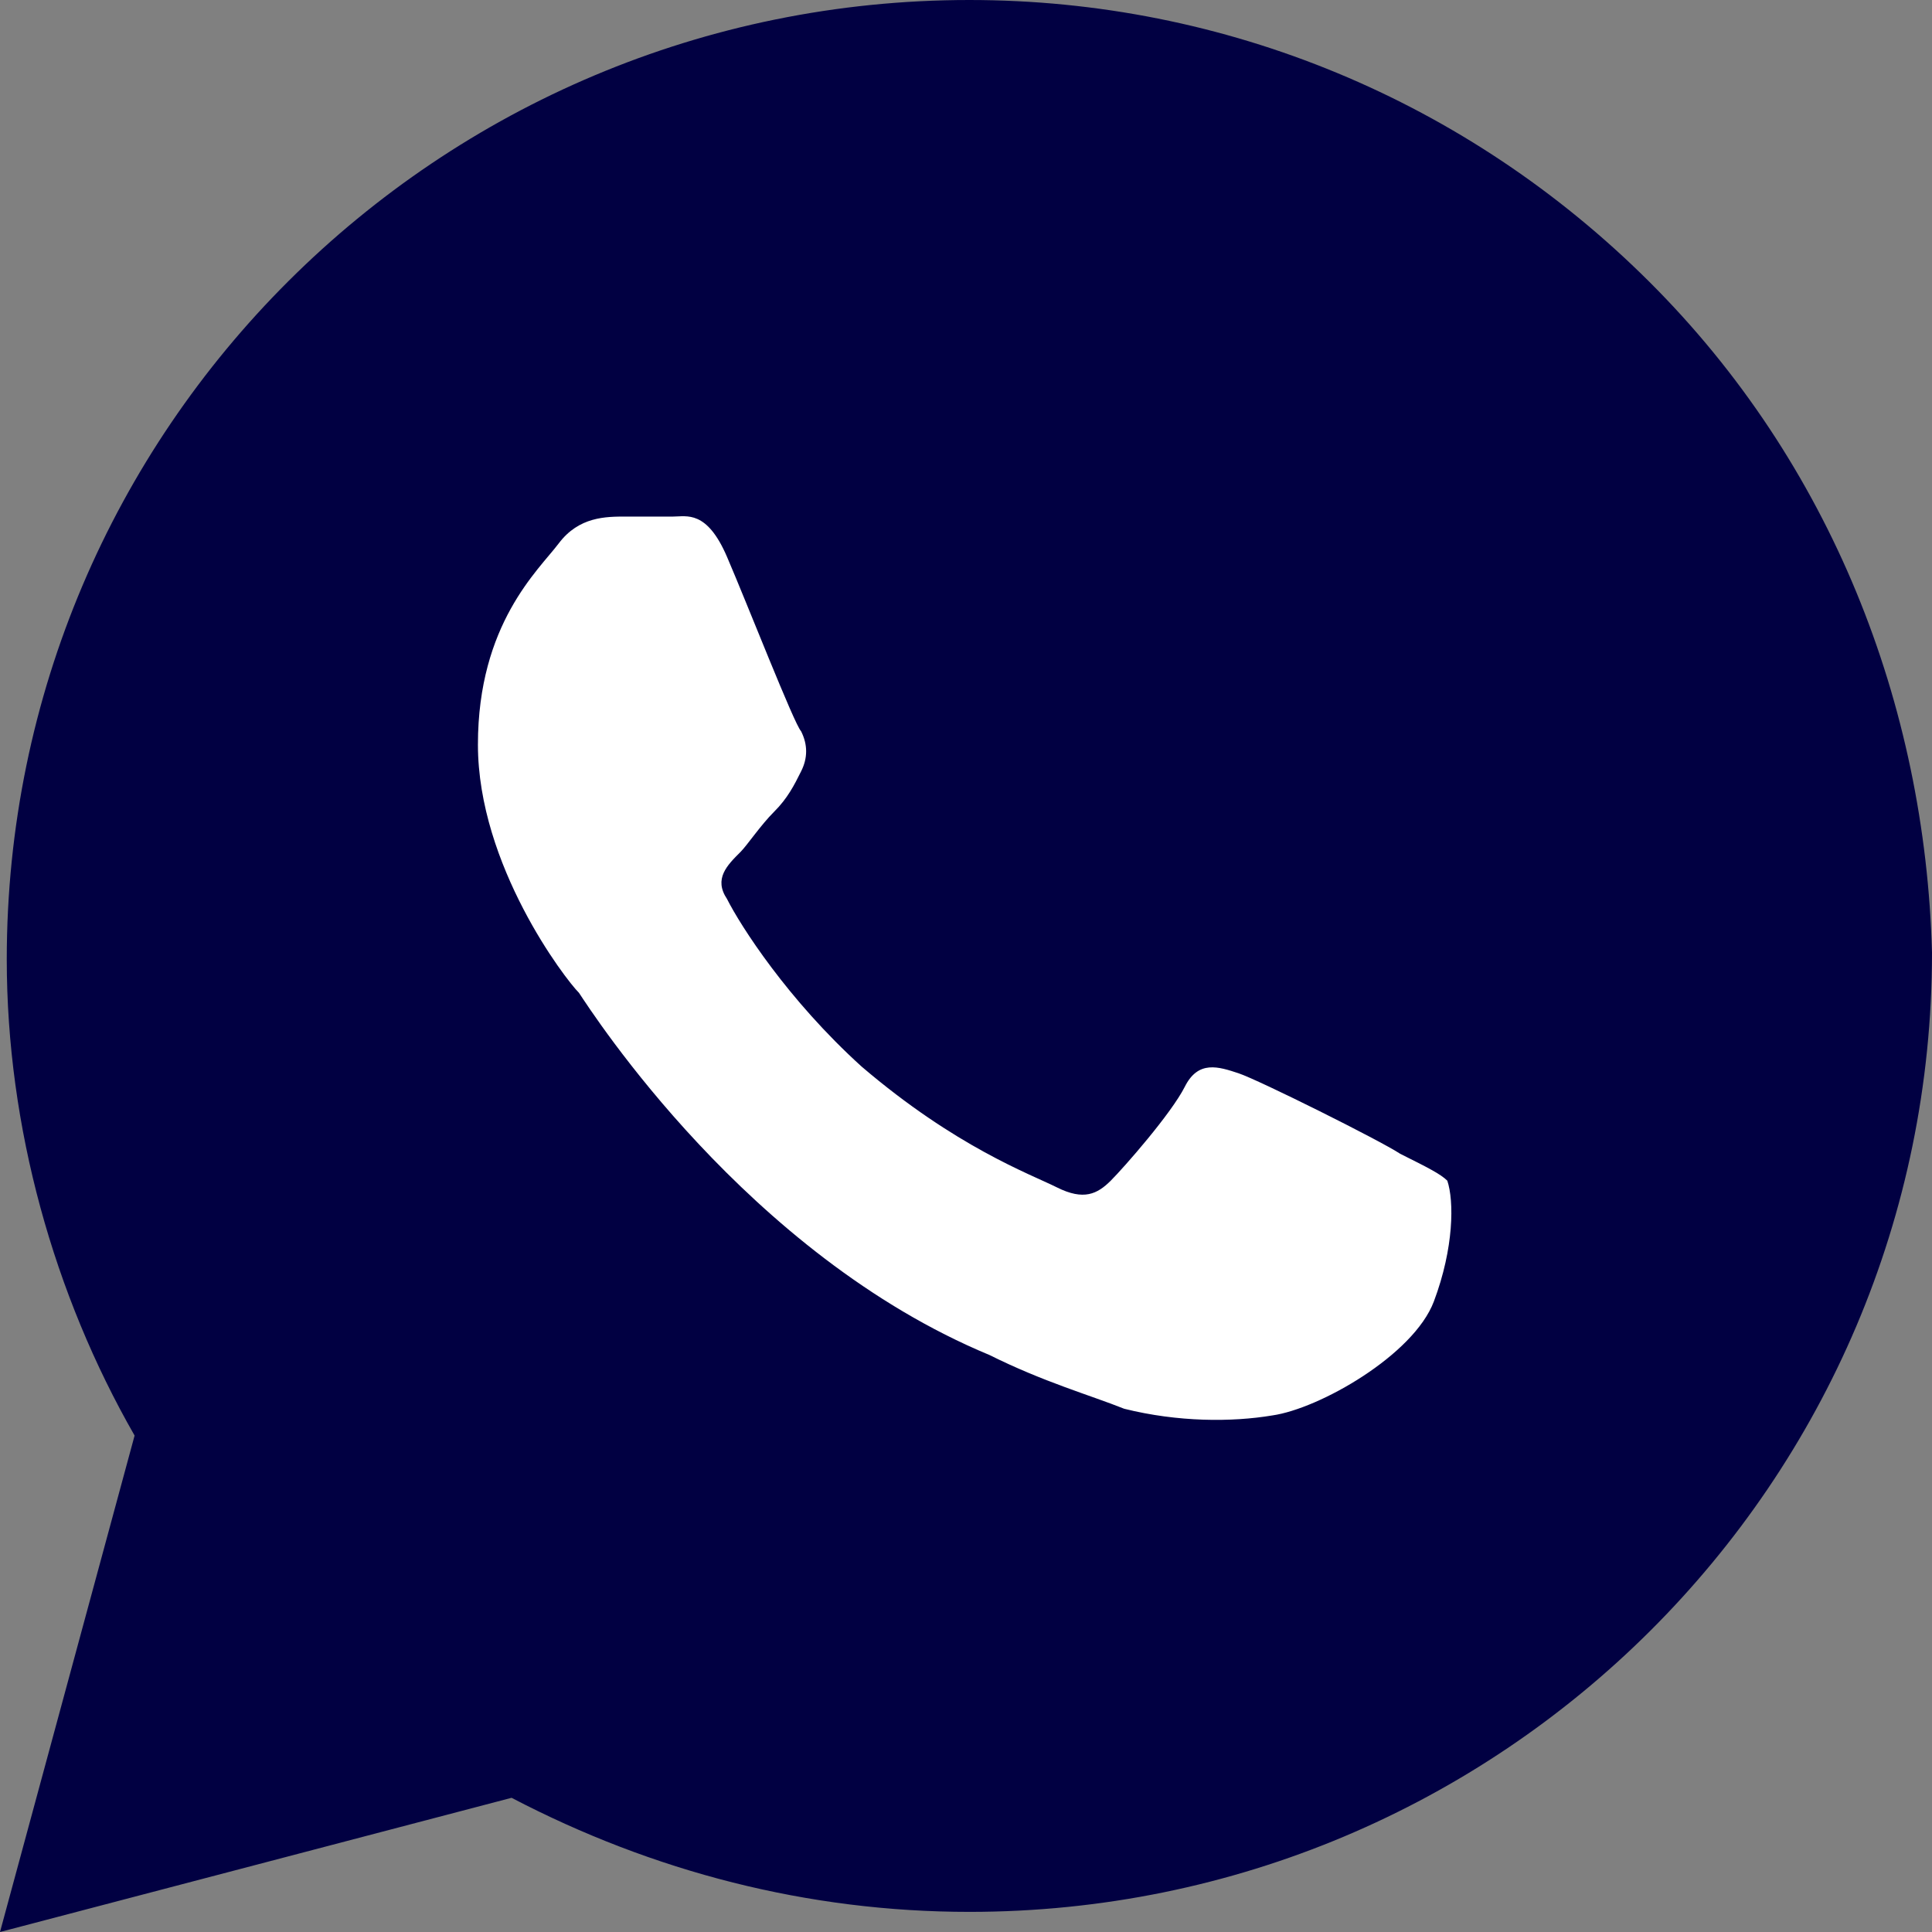
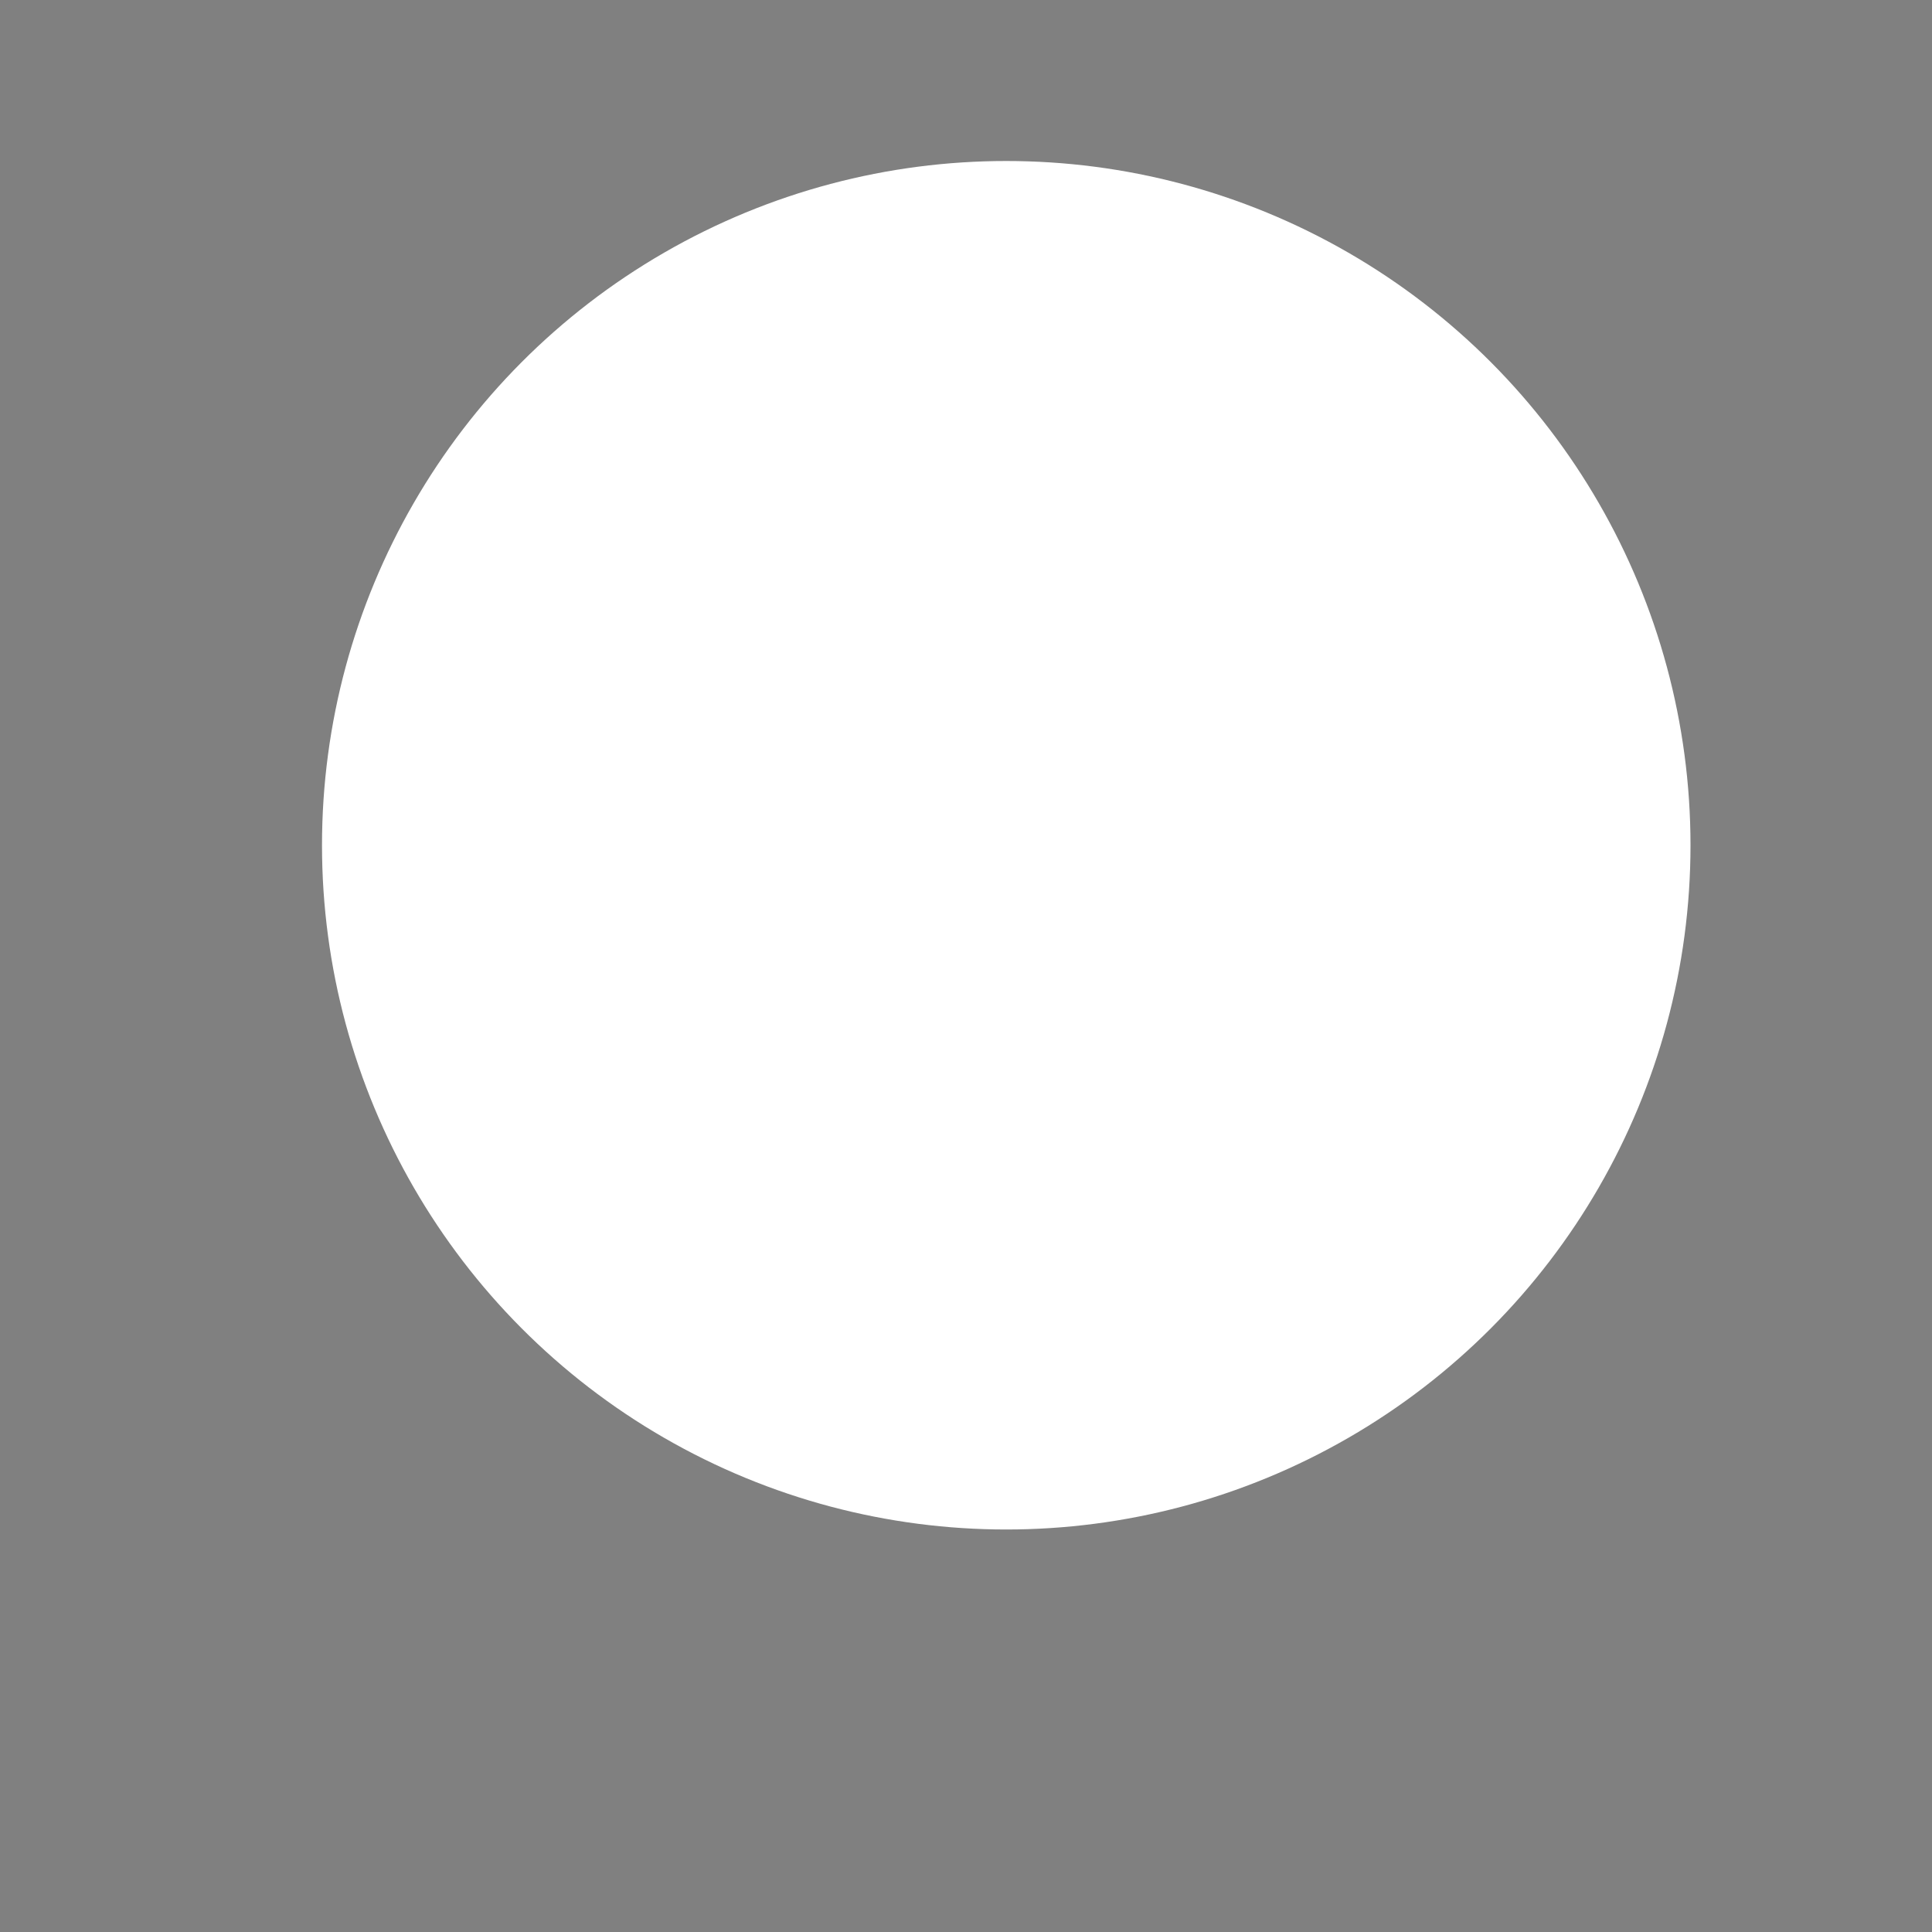
<svg xmlns="http://www.w3.org/2000/svg" width="24" height="24" viewBox="0 0 24 24" fill="none">
  <rect x="0" y="0" width="24" height="24" fill="#808080" stroke="none" />
  <circle cx="12.5" cy="10.5" r="8.5" fill="white" />
-   <path d="M20.488 3.5C18.23 1.25 15.22 0 12.042 0C5.436 0 0.084 5.333 0.084 11.917C0.084 14 0.669 16.083 1.672 17.833L0 24L6.355 22.333C8.111 23.25 10.035 23.75 12.042 23.75C18.648 23.75 24 18.417 24 11.833C23.916 8.75 22.746 5.75 20.488 3.5ZM17.812 16.167C17.561 16.833 16.39 17.5 15.805 17.583C15.303 17.667 14.634 17.667 13.965 17.5C13.547 17.333 12.962 17.167 12.293 16.833C9.282 15.583 7.359 12.583 7.192 12.333C7.024 12.167 5.937 10.75 5.937 9.25C5.937 7.75 6.69 7.083 6.941 6.75C7.192 6.417 7.526 6.417 7.777 6.417C7.944 6.417 8.195 6.417 8.362 6.417C8.53 6.417 8.78 6.333 9.031 6.917C9.282 7.5 9.868 9 9.951 9.083C10.035 9.25 10.035 9.417 9.951 9.583C9.868 9.75 9.784 9.917 9.617 10.083C9.449 10.25 9.282 10.5 9.199 10.583C9.031 10.75 8.864 10.917 9.031 11.167C9.199 11.5 9.784 12.417 10.704 13.25C11.875 14.25 12.794 14.583 13.129 14.75C13.463 14.917 13.631 14.833 13.798 14.667C13.965 14.5 14.55 13.833 14.718 13.5C14.885 13.167 15.136 13.25 15.387 13.333C15.638 13.417 17.143 14.167 17.394 14.333C17.728 14.5 17.895 14.583 17.979 14.667C18.063 14.917 18.063 15.5 17.812 16.167Z" fill="#010042" />
</svg>